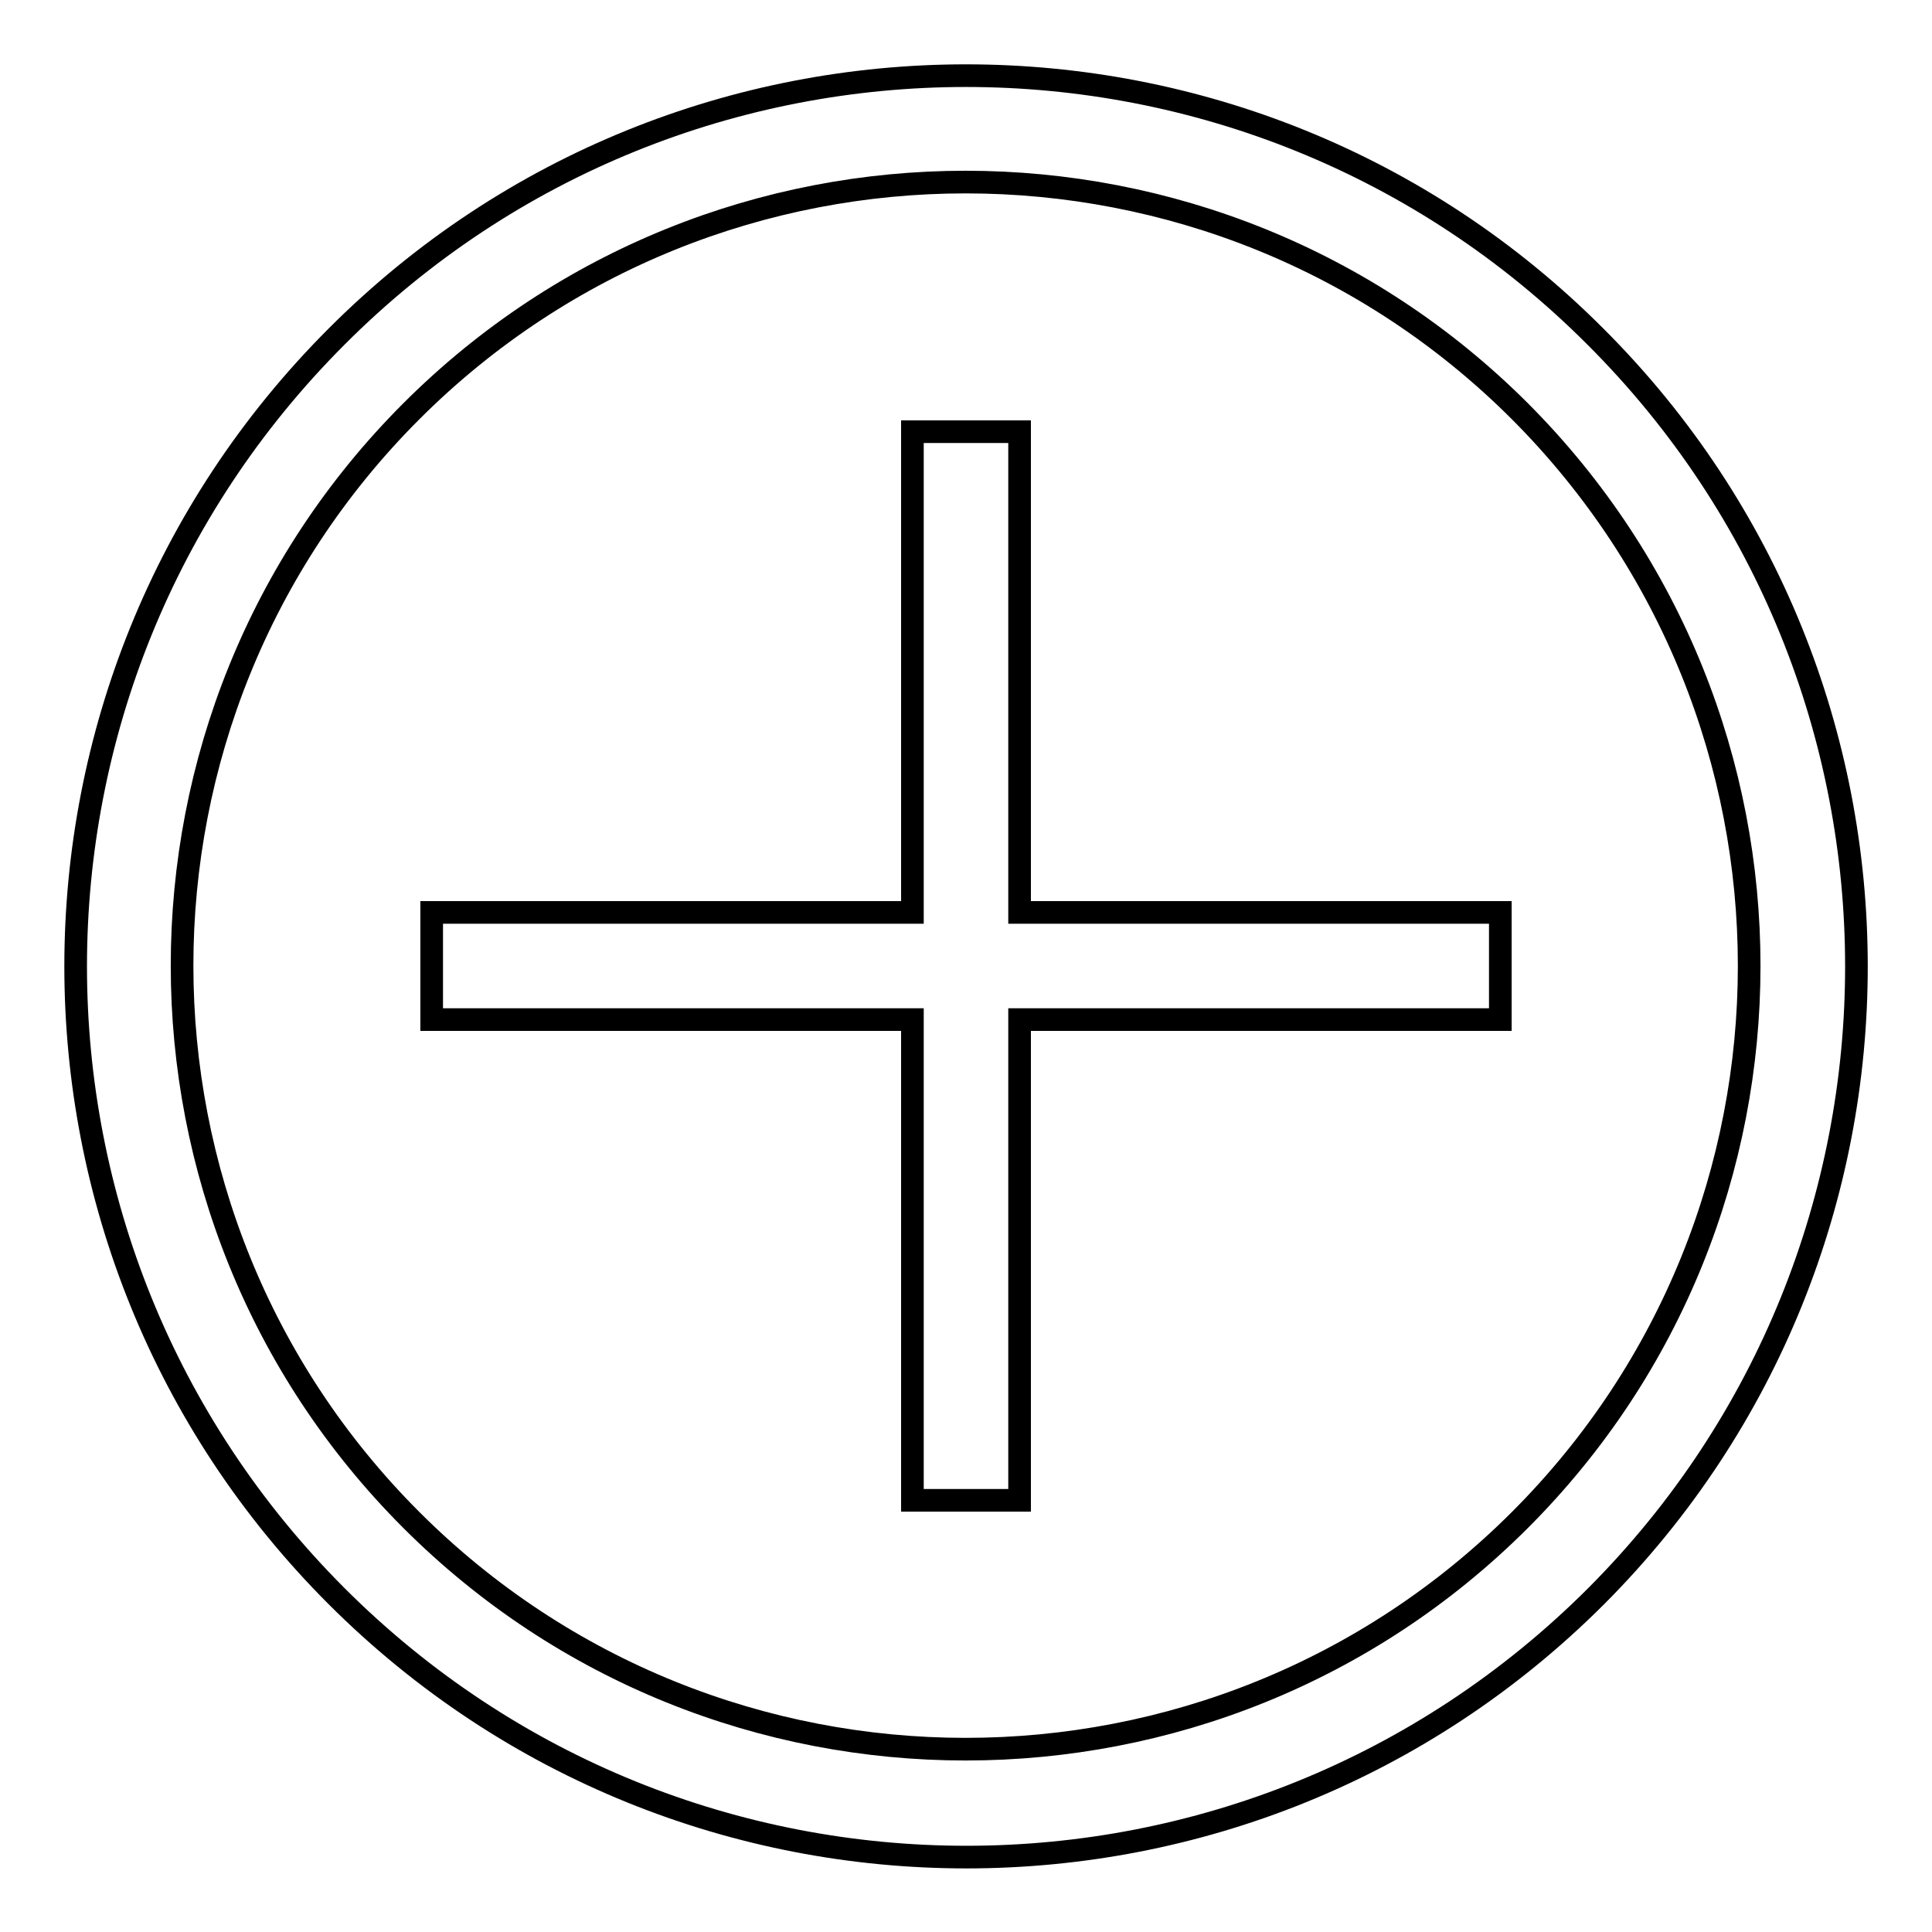
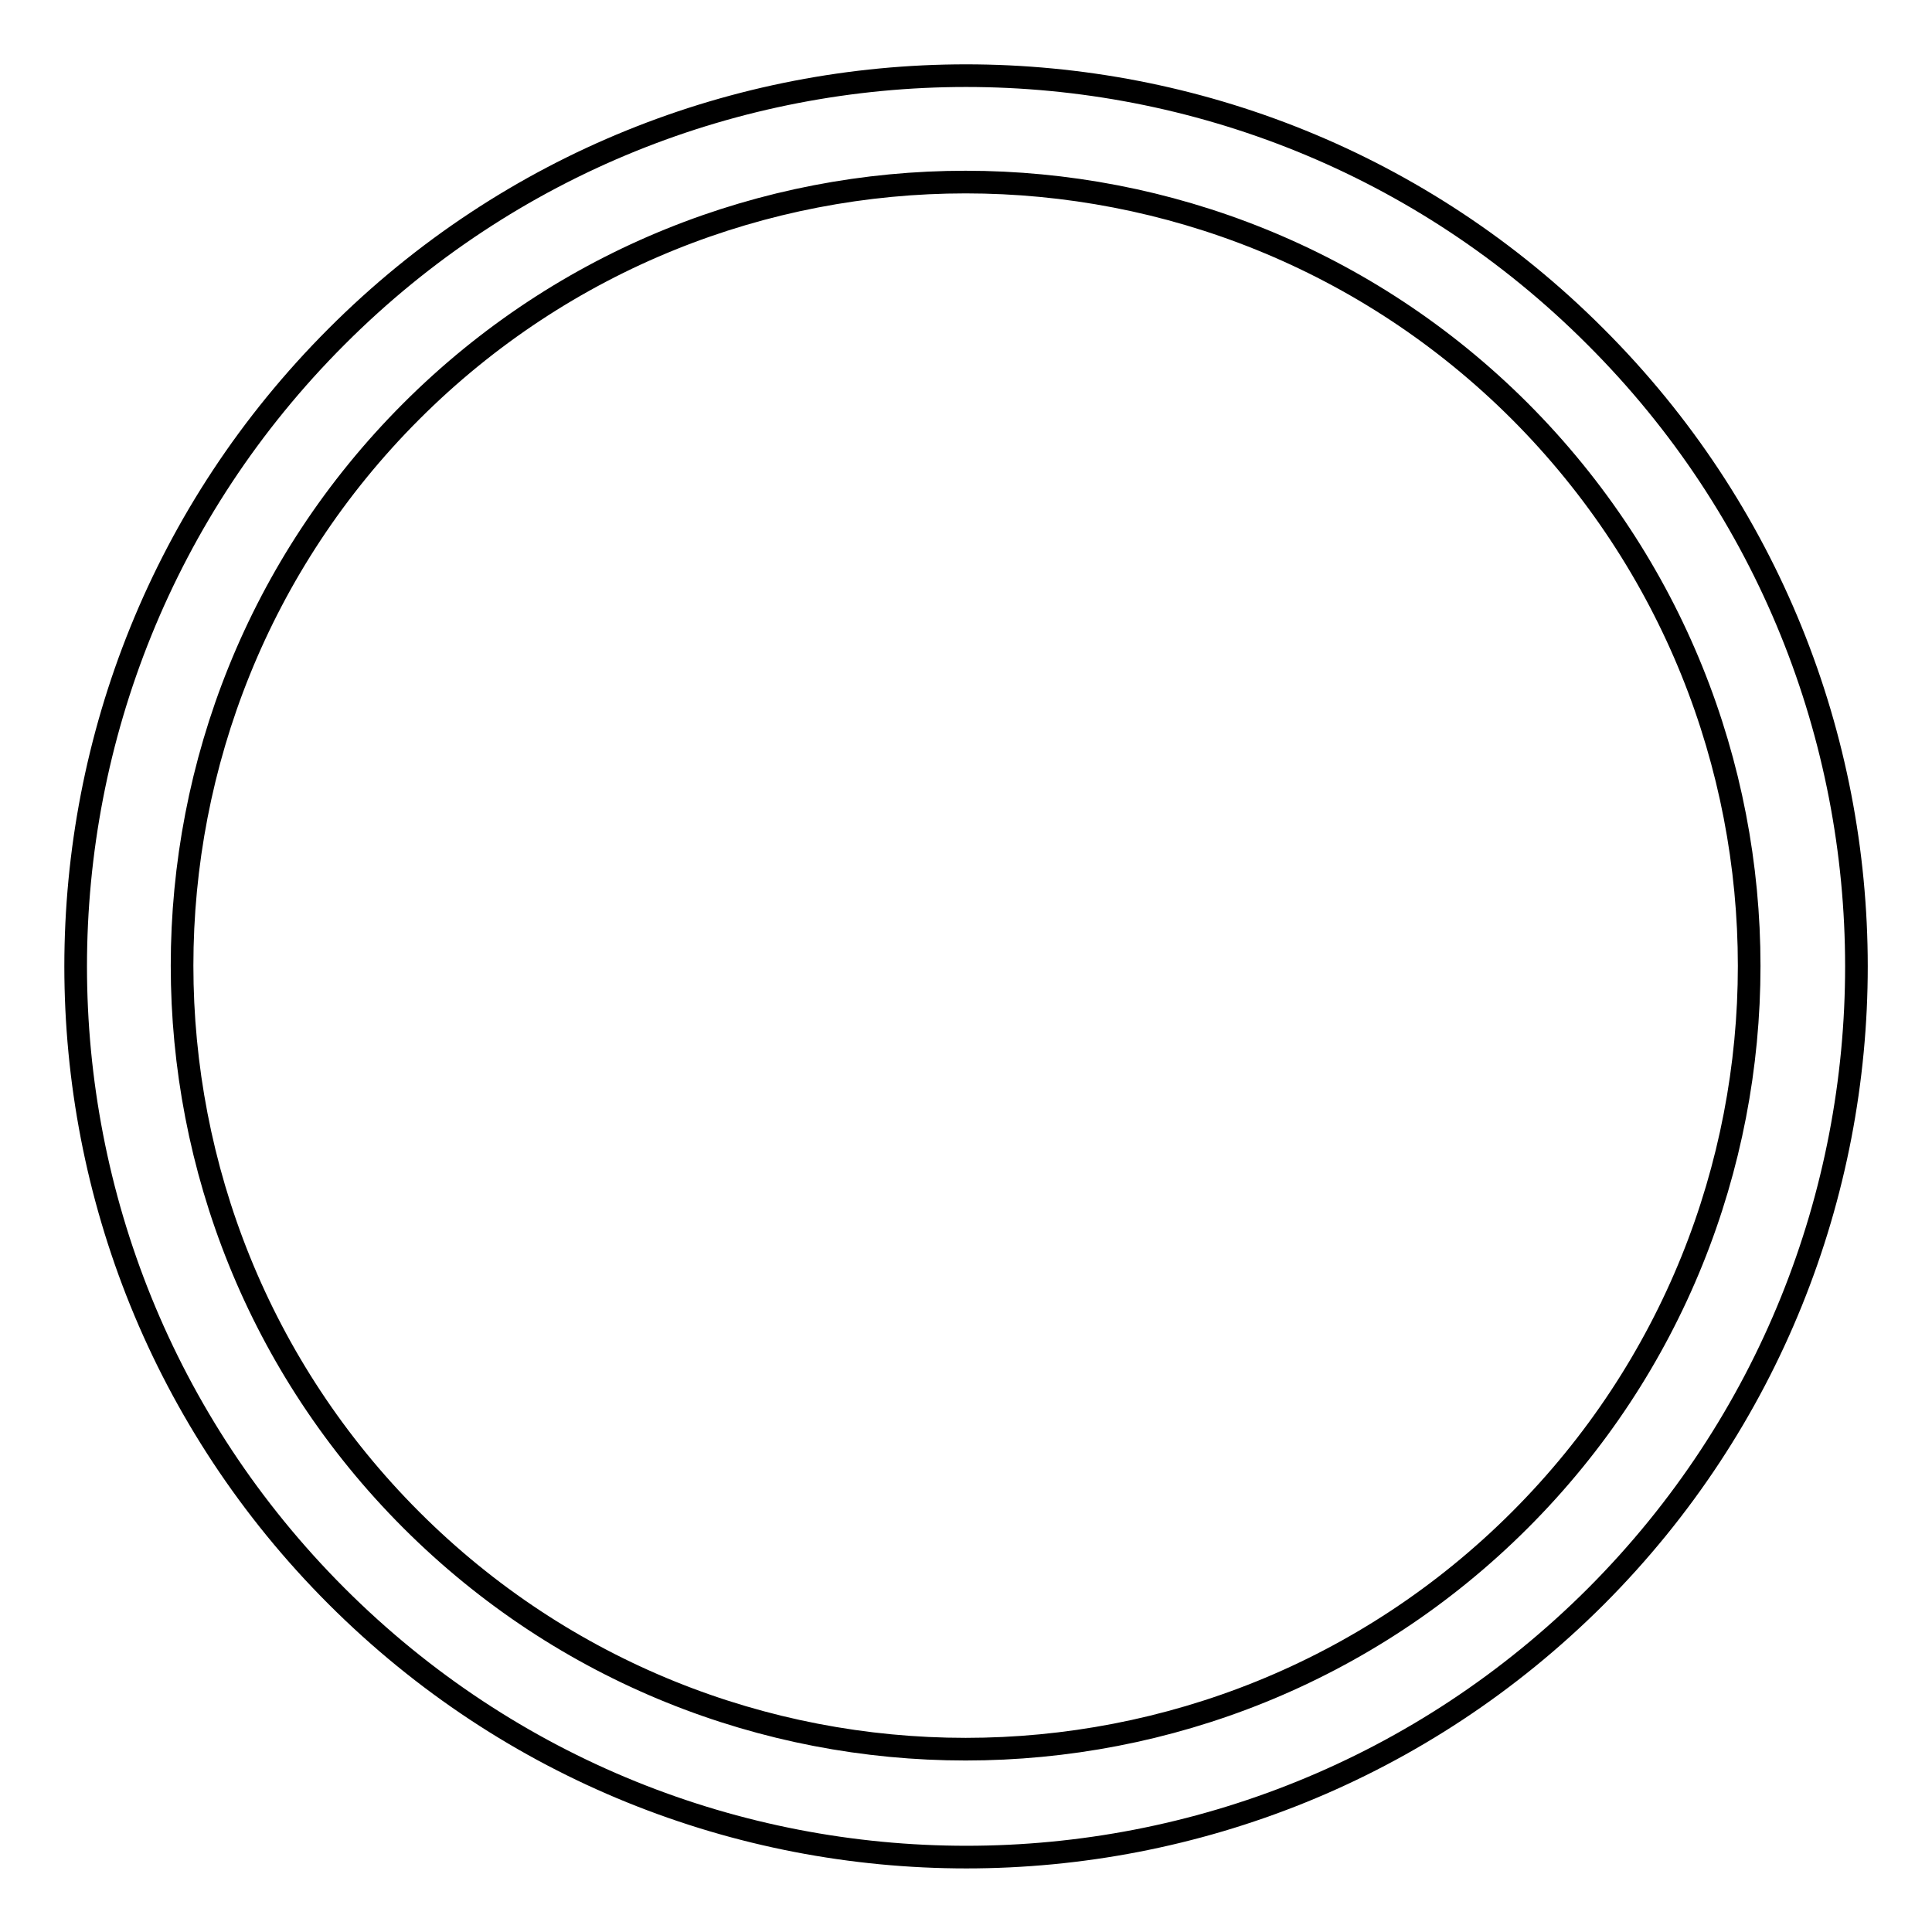
<svg xmlns="http://www.w3.org/2000/svg" version="1.1" x="0px" y="0px" viewBox="0 0 256 256" enable-background="new 0 0 256 256" xml:space="preserve">
  <g>
    <path stroke-width="3" fill-opacity="0" stroke="#000000" d="M211.4,44.6C165.4-1.5,90.6-1.5,44.6,44.6c-46.1,46.1-46.1,120.8,0,166.9c46.1,46.1,120.8,46.1,166.9,0 C257.5,165.4,257.5,90.6,211.4,44.6z M201.4,201.4c-40.5,40.5-106.4,40.5-146.9,0c-40.5-40.5-40.5-106.4,0-146.9 c40.5-40.5,106.4-40.5,146.9,0C241.9,95.1,241.9,160.9,201.4,201.4z" />
-     <path stroke-width="3" fill-opacity="0" stroke="#000000" d="M135.1,57.2l-14.2,0v63.7H57.2l0,14.2h63.7l0,63.7h14.2v-63.7h63.7v-14.2l-63.7,0V57.2z" />
  </g>
</svg>